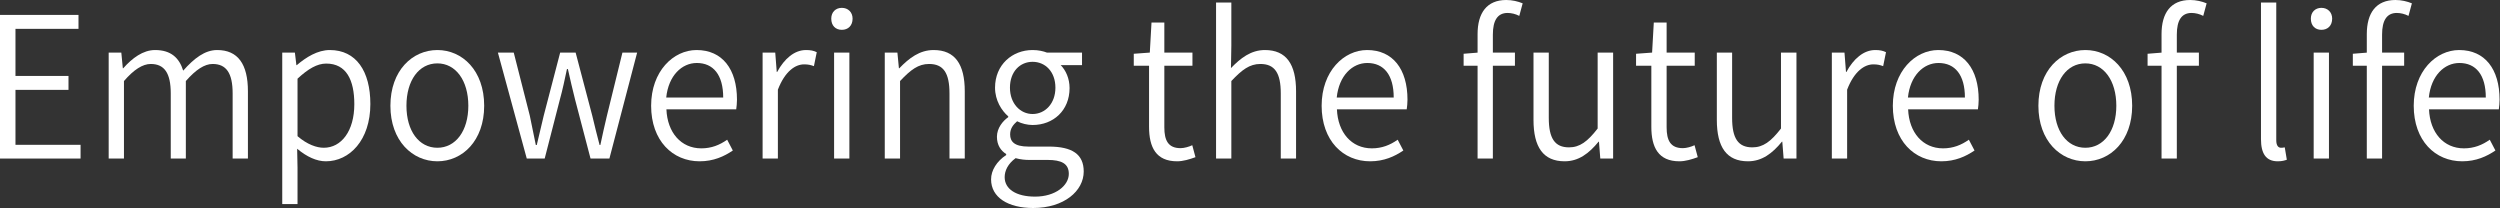
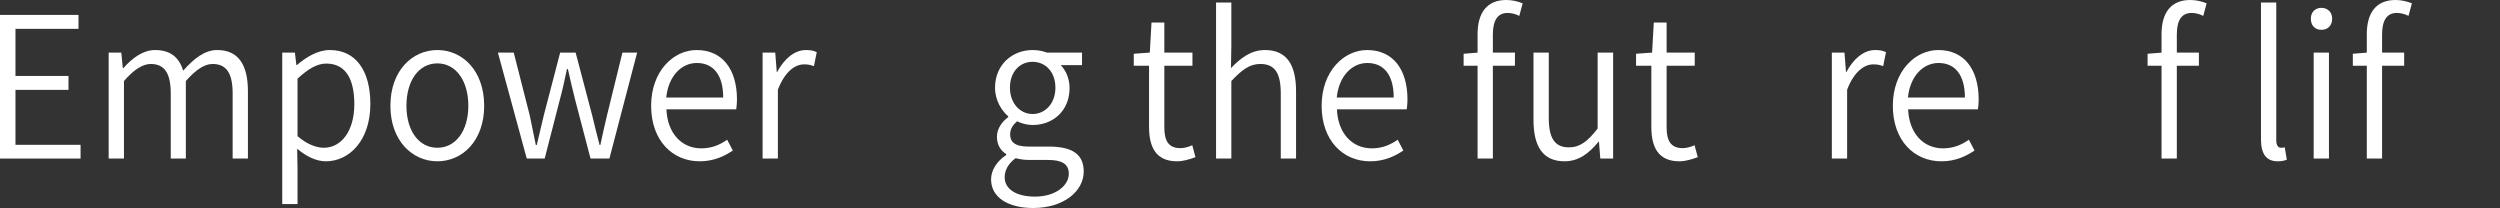
<svg xmlns="http://www.w3.org/2000/svg" width="625" height="52" viewBox="0 0 625 52" fill="none">
  <rect x="0" y="0" width="625" height="52" fill="#333333" stroke="none" />
-   <path d="M615.554 40.325C608.809 40.325 603.432 35.174 603.432 26.442C603.432 17.808 608.998 12.509 614.8 12.509C621.215 12.509 624.894 17.268 624.894 24.921C624.894 25.755 624.8 26.638 624.705 27.325H607.252C607.488 33.162 610.932 37.087 615.979 37.087C618.526 37.087 620.554 36.253 622.441 34.928L623.856 37.627C621.686 39.098 619.045 40.325 615.554 40.325ZM607.205 24.381H621.45C621.45 18.74 618.998 15.747 614.847 15.747C611.12 15.747 607.771 18.887 607.205 24.381Z" fill="white" />
  <path d="M591.7 39.638V8.536C591.7 3.238 594.011 0 598.869 0C600.332 0 601.794 0.343 602.973 0.834L602.124 3.974C601.181 3.483 600.143 3.238 599.2 3.238C596.7 3.238 595.52 5.102 595.52 8.634V39.638H591.7ZM588.209 16.434V13.441L591.841 13.147H601.039V16.434H588.209Z" fill="white" />
  <path d="M578.419 39.638V13.147H582.24V39.638H578.419ZM580.353 7.457C578.797 7.457 577.712 6.427 577.712 4.661C577.712 3.042 578.797 1.962 580.353 1.962C581.91 1.962 583.042 3.042 583.042 4.661C583.042 6.427 581.91 7.457 580.353 7.457Z" fill="white" />
  <path d="M569.443 40.325C566.472 40.325 565.245 38.362 565.245 34.781V0.638H569.066V35.075C569.066 36.4 569.585 36.94 570.245 36.94C570.481 36.94 570.67 36.94 571.189 36.841L571.707 39.932C571.141 40.128 570.528 40.325 569.443 40.325Z" fill="white" />
  <path d="M540.385 39.638V8.536C540.385 3.238 542.696 0 547.555 0C549.017 0 550.479 0.343 551.659 0.834L550.81 3.974C549.866 3.483 548.828 3.238 547.885 3.238C545.385 3.238 544.206 5.102 544.206 8.634V39.638H540.385ZM536.895 16.434V13.441L540.527 13.147H549.725V16.434H536.895Z" fill="white" />
-   <path d="M521.345 40.325C515.118 40.325 509.6 35.223 509.6 26.442C509.6 17.611 515.118 12.509 521.345 12.509C527.571 12.509 533.043 17.611 533.043 26.442C533.043 35.223 527.571 40.325 521.345 40.325ZM521.345 36.94C525.92 36.94 529.081 32.721 529.081 26.442C529.081 20.113 525.92 15.845 521.345 15.845C516.722 15.845 513.609 20.113 513.609 26.442C513.609 32.721 516.722 36.94 521.345 36.94Z" fill="white" />
  <path d="M485.331 40.325C478.585 40.325 473.208 35.174 473.208 26.442C473.208 17.808 478.774 12.509 484.576 12.509C490.991 12.509 494.67 17.268 494.67 24.921C494.67 25.755 494.576 26.638 494.482 27.325H477.029C477.265 33.162 480.708 37.087 485.755 37.087C488.302 37.087 490.331 36.253 492.217 34.928L493.632 37.627C491.463 39.098 488.821 40.325 485.331 40.325ZM476.982 24.381H491.227C491.227 18.74 488.774 15.747 484.623 15.747C480.897 15.747 477.548 18.887 476.982 24.381Z" fill="white" />
  <path d="M457.961 39.638V13.147H461.121L461.499 18.004H461.593C463.385 14.668 465.933 12.509 468.81 12.509C469.942 12.509 470.697 12.657 471.499 13.049L470.791 16.532C469.942 16.238 469.376 16.091 468.338 16.091C466.168 16.091 463.574 17.759 461.782 22.419V39.638H457.961Z" fill="white" />
-   <path d="M436.991 40.324C431.661 40.324 429.208 36.792 429.208 29.973V13.147H433.029V29.483C433.029 34.585 434.538 36.841 438.076 36.841C440.765 36.841 442.699 35.419 445.246 32.132V13.147H449.114V39.638H445.906L445.576 35.419H445.482C443.076 38.362 440.482 40.324 436.991 40.324Z" fill="white" />
  <path d="M419.864 40.325C414.581 40.325 412.835 36.842 412.835 31.691V16.434H409.015V13.442L413.024 13.147L413.449 5.642H416.656V13.147H423.684V16.434H416.656V31.838C416.656 35.075 417.6 37.038 420.713 37.038C421.609 37.038 422.835 36.694 423.637 36.302L424.439 39.294C422.977 39.834 421.326 40.325 419.864 40.325Z" fill="white" />
  <path d="M391.157 40.324C385.827 40.324 383.374 36.792 383.374 29.973V13.147H387.195V29.483C387.195 34.585 388.704 36.841 392.242 36.841C394.931 36.841 396.865 35.419 399.412 32.132V13.147H403.28V39.638H400.072L399.742 35.419H399.648C397.242 38.362 394.648 40.324 391.157 40.324Z" fill="white" />
  <path d="M369.395 39.638V8.536C369.395 3.238 371.706 0 376.565 0C378.027 0 379.489 0.343 380.668 0.834L379.819 3.974C378.876 3.483 377.838 3.238 376.895 3.238C374.395 3.238 373.216 5.102 373.216 8.634V39.638H369.395ZM365.904 16.434V13.441L369.536 13.147H378.734V16.434H365.904Z" fill="white" />
  <path d="M342.532 40.325C335.787 40.325 330.409 35.174 330.409 26.442C330.409 17.808 335.975 12.509 341.777 12.509C348.192 12.509 351.871 17.268 351.871 24.921C351.871 25.755 351.777 26.638 351.683 27.325H334.23C334.466 33.162 337.909 37.087 342.956 37.087C345.503 37.087 347.532 36.253 349.419 34.928L350.834 37.627C348.664 39.098 346.022 40.325 342.532 40.325ZM334.183 24.381H348.428C348.428 18.74 345.975 15.747 341.824 15.747C338.098 15.747 334.749 18.887 334.183 24.381Z" fill="white" />
  <path d="M304.015 39.638V0.638H307.835V11.43L307.741 17.023C310.147 14.521 312.741 12.509 316.232 12.509C321.562 12.509 324.015 16.041 324.015 22.811V39.638H320.194V23.351C320.194 18.249 318.684 15.992 315.1 15.992C312.411 15.992 310.524 17.415 307.835 20.26V39.638H304.015Z" fill="white" />
  <path d="M294.291 40.325C289.008 40.325 287.263 36.842 287.263 31.691V16.434H283.442V13.442L287.452 13.147L287.876 5.642H291.084V13.147H298.112V16.434H291.084V31.838C291.084 35.075 292.027 37.038 295.14 37.038C296.037 37.038 297.263 36.694 298.065 36.302L298.867 39.294C297.405 39.834 295.754 40.325 294.291 40.325Z" fill="white" />
  <path d="M258.288 52C252.015 52 247.77 49.351 247.77 44.838C247.77 42.581 249.185 40.325 251.543 38.755V38.51C250.222 37.675 249.232 36.302 249.232 34.193C249.232 31.985 250.741 30.219 252.062 29.287V29.091C250.411 27.668 248.76 25.117 248.76 21.928C248.76 16.189 253.053 12.509 258.147 12.509C259.609 12.509 260.836 12.804 261.732 13.147H270.505V16.287H265.175C266.449 17.562 267.392 19.623 267.392 22.026C267.392 27.619 263.336 31.249 258.147 31.249C256.873 31.249 255.411 30.906 254.279 30.317C253.336 31.151 252.534 32.083 252.534 33.604C252.534 35.37 253.571 36.645 257.109 36.645H262.203C268.053 36.645 270.93 38.559 270.93 42.876C270.93 47.732 266.024 52 258.288 52ZM258.147 28.502C261.26 28.502 263.854 25.902 263.854 21.928C263.854 17.906 261.307 15.453 258.147 15.453C255.034 15.453 252.487 17.857 252.487 21.928C252.487 25.902 255.081 28.502 258.147 28.502ZM258.76 49.155C263.902 49.155 267.203 46.359 267.203 43.464C267.203 40.864 265.317 39.981 261.873 39.981H257.203C256.354 39.981 255.128 39.883 253.902 39.54C251.968 40.962 251.166 42.679 251.166 44.298C251.166 47.242 253.996 49.155 258.76 49.155Z" fill="white" />
-   <path d="M221.191 39.638V13.147H224.352L224.729 17.072H224.823C227.276 14.521 229.918 12.509 233.408 12.509C238.739 12.509 241.191 16.042 241.191 22.811V39.638H237.371V23.351C237.371 18.249 235.861 15.992 232.276 15.992C229.588 15.992 227.701 17.415 225.012 20.261V39.638H221.191Z" fill="white" />
-   <path d="M208.523 39.638V13.147H212.344V39.638H208.523ZM210.457 7.457C208.9 7.457 207.815 6.427 207.815 4.661C207.815 3.042 208.9 1.962 210.457 1.962C212.014 1.962 213.146 3.042 213.146 4.661C213.146 6.427 212.014 7.457 210.457 7.457Z" fill="white" />
  <path d="M190.65 39.638V13.147H193.811L194.188 18.004H194.282C196.075 14.668 198.622 12.509 201.499 12.509C202.632 12.509 203.386 12.657 204.188 13.049L203.481 16.532C202.632 16.238 202.065 16.091 201.028 16.091C198.858 16.091 196.264 17.759 194.471 22.419V39.638H190.65Z" fill="white" />
  <path d="M174.905 40.325C168.16 40.325 162.782 35.174 162.782 26.442C162.782 17.808 168.348 12.509 174.15 12.509C180.565 12.509 184.244 17.268 184.244 24.921C184.244 25.755 184.15 26.638 184.056 27.325H166.603C166.839 33.162 170.282 37.087 175.329 37.087C177.877 37.087 179.905 36.253 181.792 34.928L183.207 37.627C181.037 39.098 178.395 40.325 174.905 40.325ZM166.556 24.381H180.801C180.801 18.74 178.348 15.747 174.197 15.747C170.471 15.747 167.122 18.887 166.556 24.381Z" fill="white" />
  <path d="M131.691 39.638L124.474 13.147H128.436L132.445 28.894C132.964 31.445 133.436 33.8 133.955 36.253H134.191C134.757 33.8 135.323 31.445 135.936 28.894L140.04 13.147H143.908L148.059 28.894C148.672 31.445 149.238 33.8 149.898 36.253H150.087C150.606 33.8 151.125 31.445 151.738 28.894L155.606 13.147H159.285L152.351 39.638H147.634L143.766 24.872C143.106 22.37 142.587 19.917 141.974 17.268H141.738C141.172 19.917 140.653 22.419 139.945 24.97L136.172 39.638H131.691Z" fill="white" />
  <path d="M109.347 40.325C103.12 40.325 97.602 35.223 97.602 26.442C97.602 17.611 103.12 12.509 109.347 12.509C115.573 12.509 121.045 17.611 121.045 26.442C121.045 35.223 115.573 40.325 109.347 40.325ZM109.347 36.94C113.922 36.94 117.083 32.721 117.083 26.442C117.083 20.113 113.922 15.845 109.347 15.845C104.724 15.845 101.611 20.113 101.611 26.442C101.611 32.721 104.724 36.94 109.347 36.94Z" fill="white" />
  <path d="M70.561 51.019V13.147H73.722L74.099 16.287H74.194C76.552 14.276 79.429 12.509 82.448 12.509C89.052 12.509 92.59 17.808 92.59 26C92.59 35.075 87.354 40.325 81.458 40.325C79.146 40.325 76.694 39.196 74.288 37.185L74.382 41.894V51.019H70.561ZM80.939 36.94C85.326 36.94 88.58 32.77 88.58 26.049C88.58 20.015 86.599 15.894 81.552 15.894C79.288 15.894 77.024 17.219 74.382 19.672V34.045C76.835 36.155 79.194 36.94 80.939 36.94Z" fill="white" />
  <path d="M27.169 39.638V13.147H30.329L30.707 17.072H30.801C33.065 14.521 35.754 12.509 38.773 12.509C42.735 12.509 44.81 14.472 45.801 17.66C48.537 14.57 51.225 12.509 54.291 12.509C59.48 12.509 61.98 16.042 61.98 22.811V39.638H58.16V23.351C58.16 18.249 56.556 15.992 53.16 15.992C51.131 15.992 48.961 17.415 46.461 20.261V39.638H42.688V23.351C42.688 18.249 41.084 15.992 37.688 15.992C35.66 15.992 33.443 17.415 30.99 20.261V39.638H27.169Z" fill="white" />
  <path d="M0 39.637V3.728H19.623V7.211H3.868V18.985H17.123V22.468H3.868V36.203H20.142V39.637H0Z" fill="white" />
</svg>